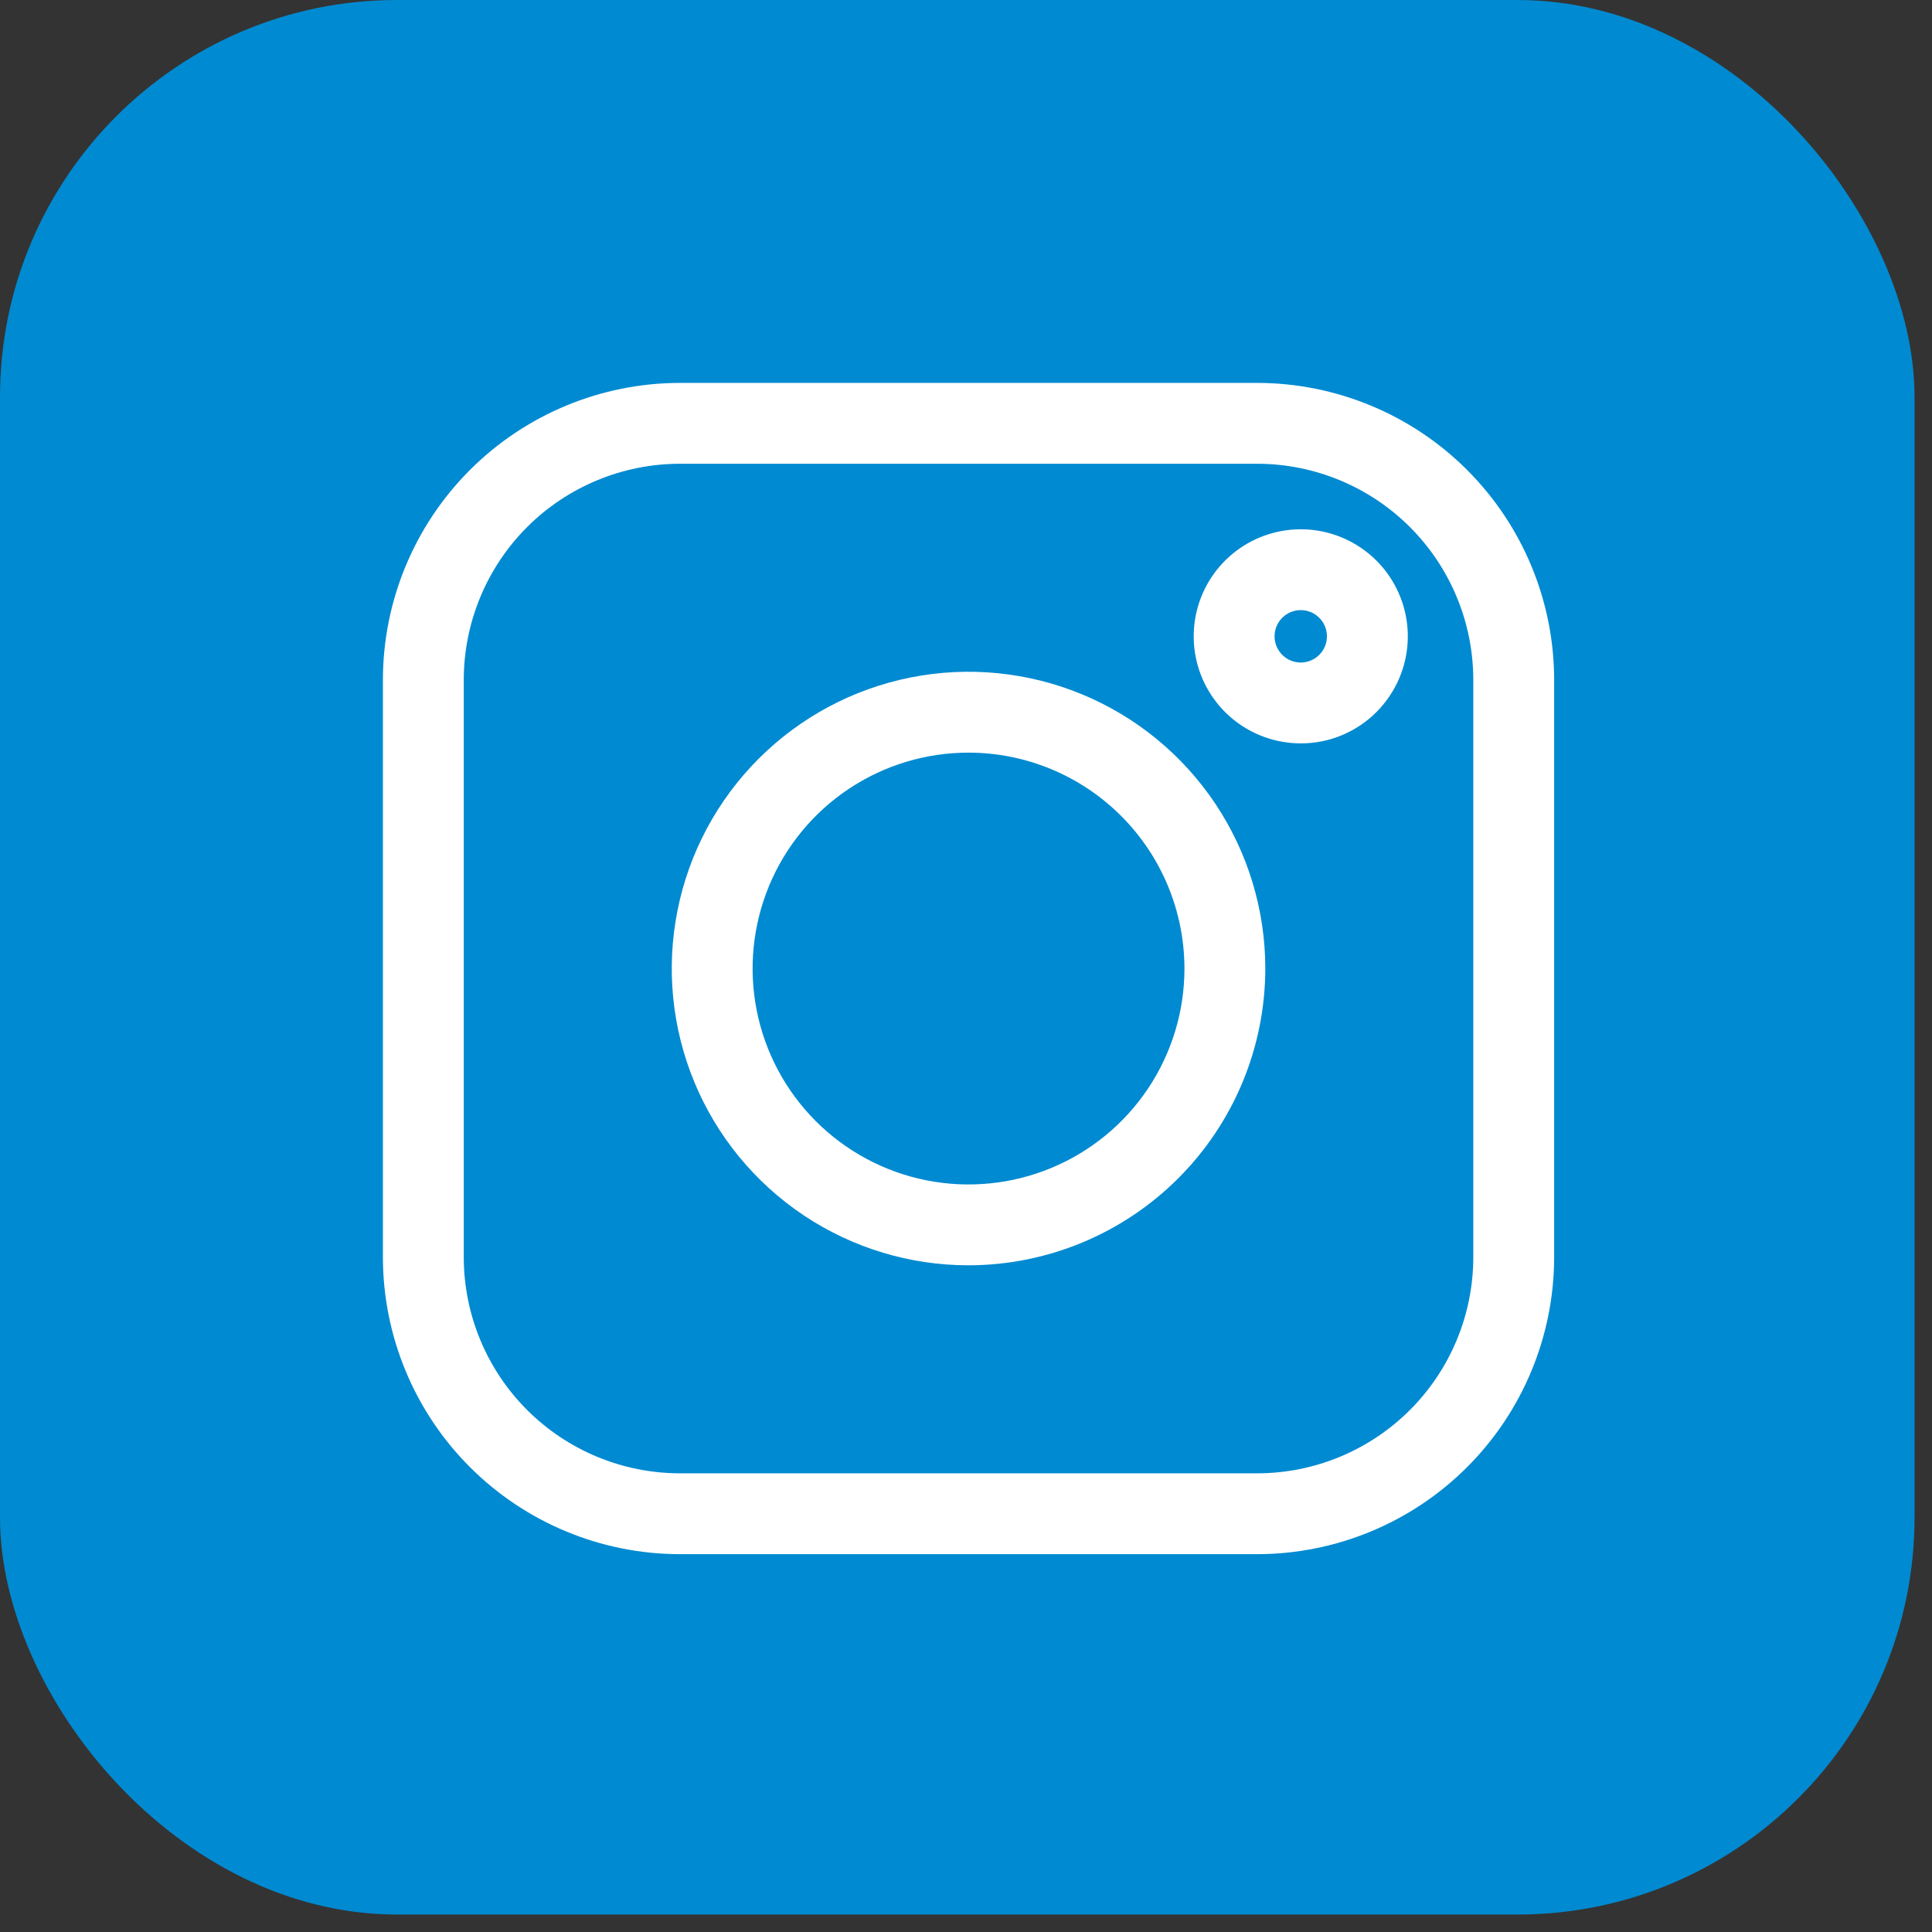
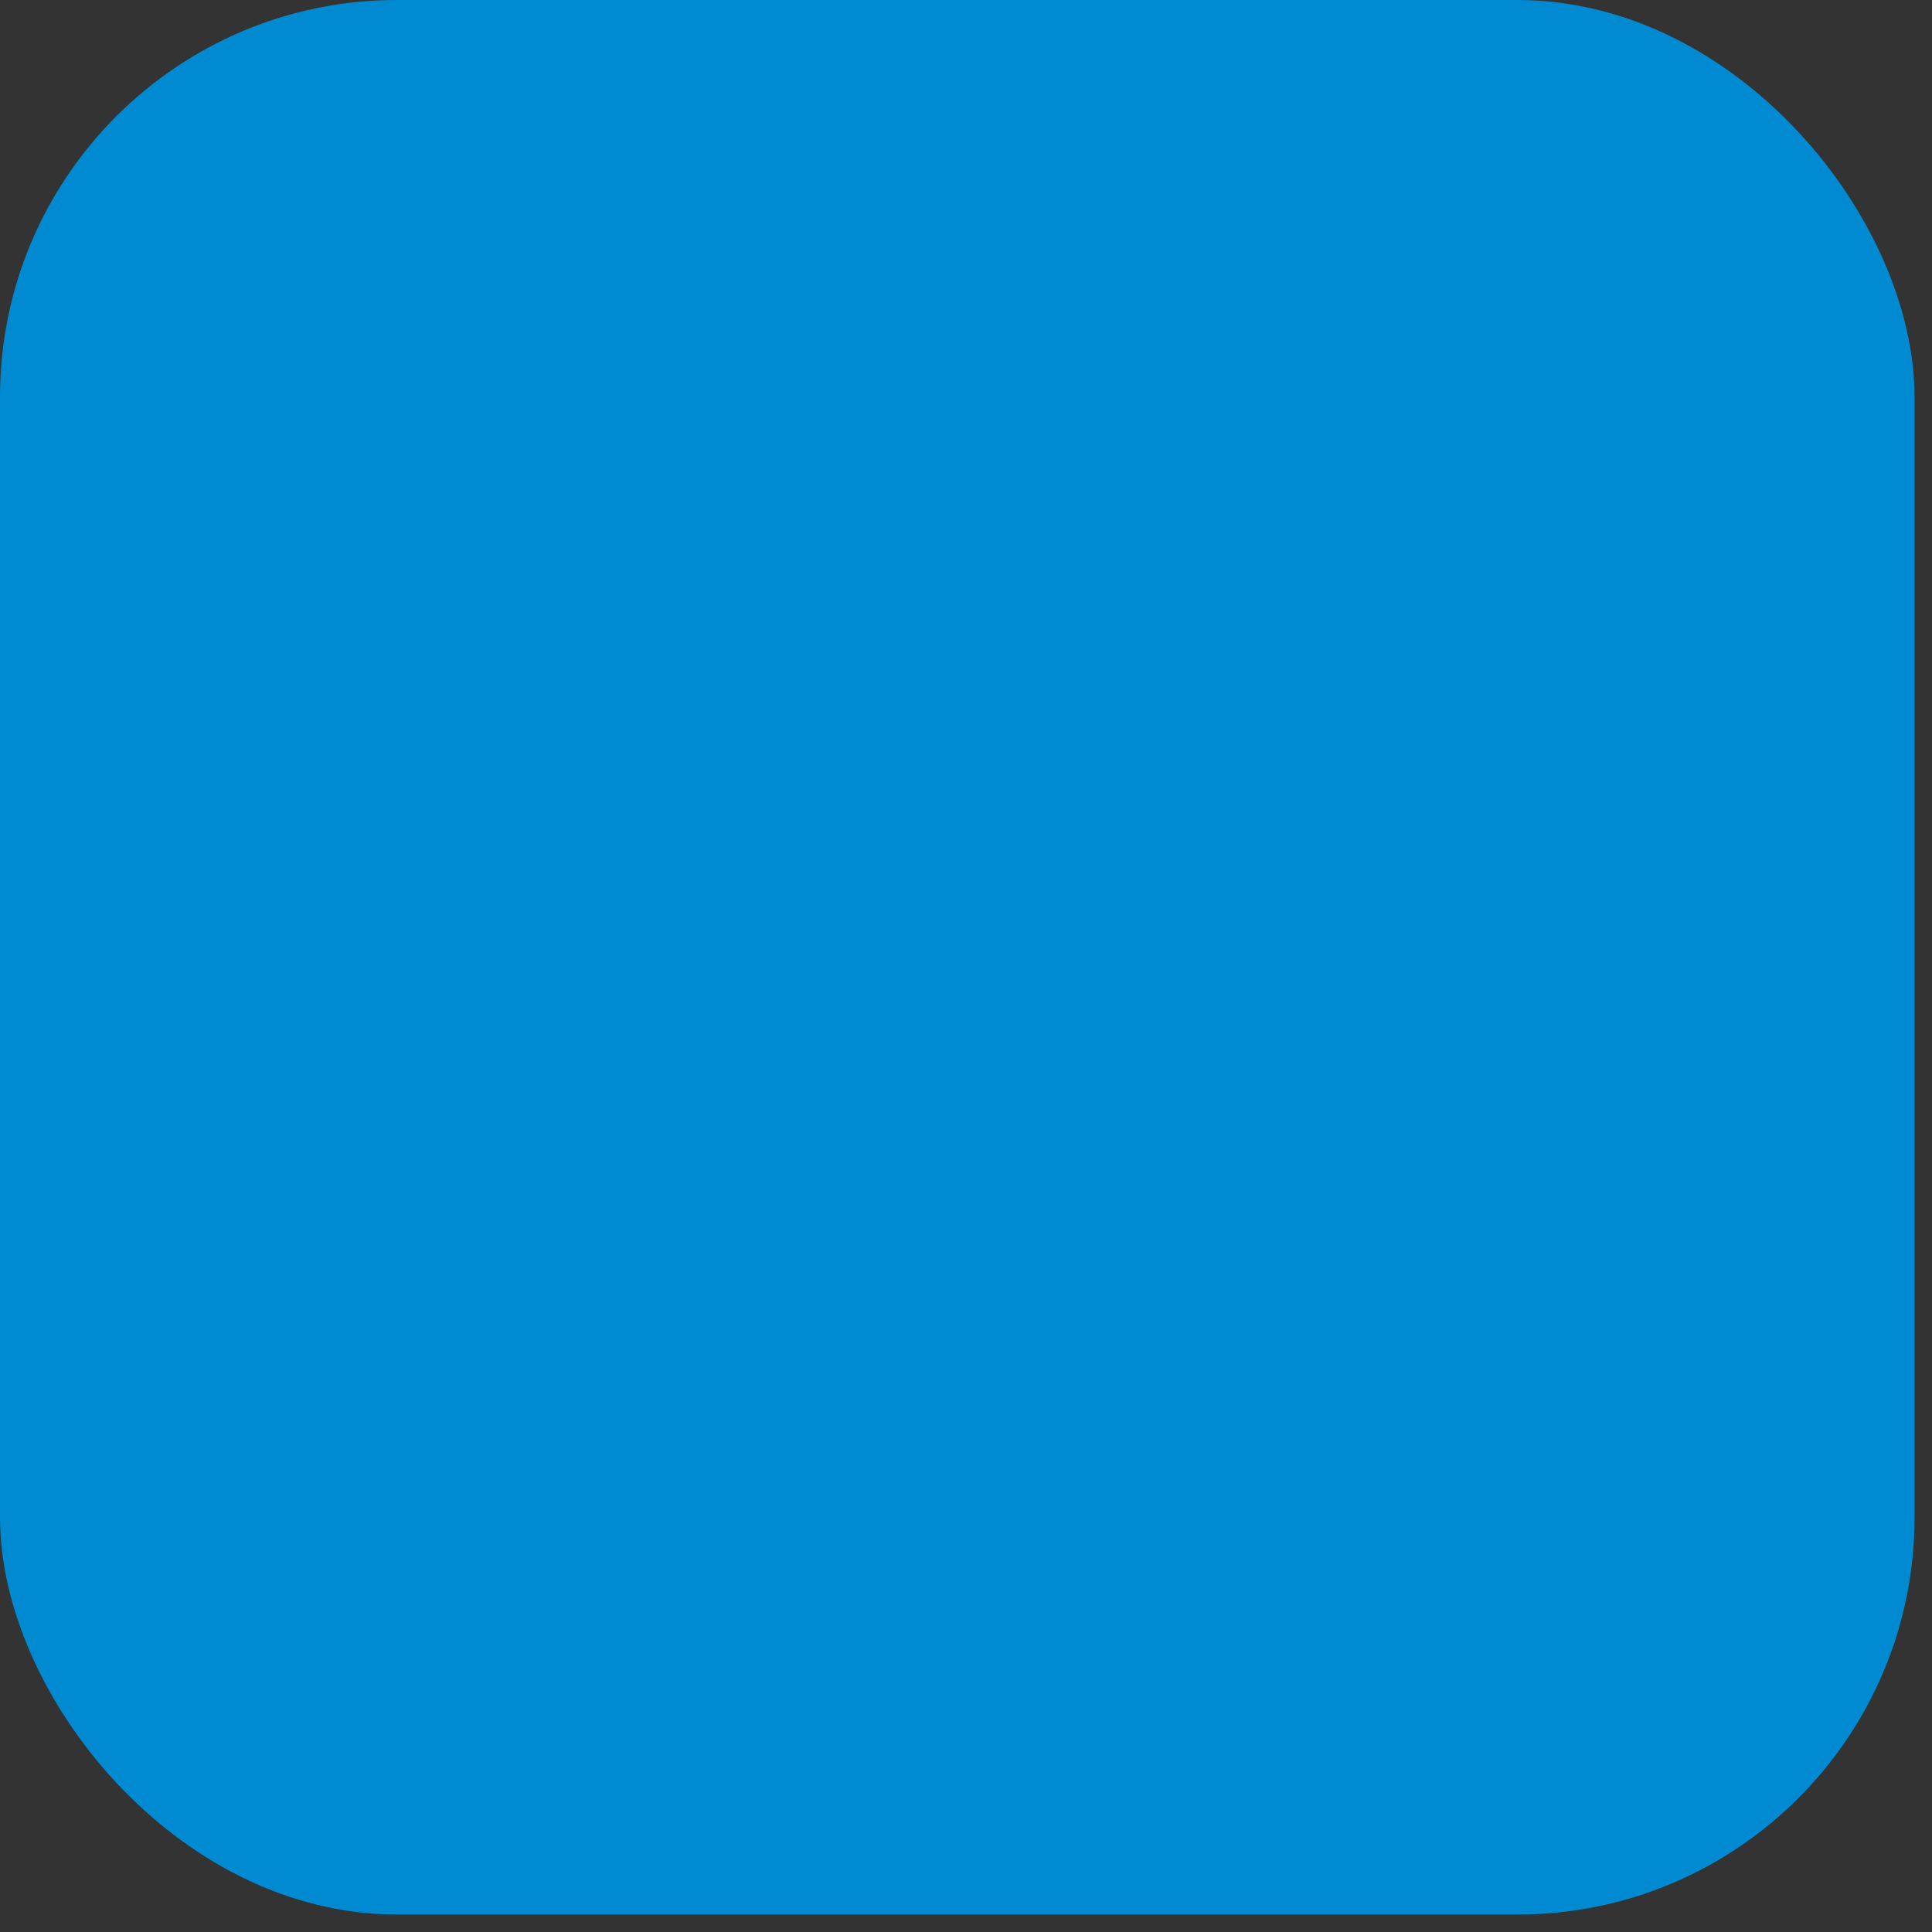
<svg xmlns="http://www.w3.org/2000/svg" width="73" height="73" viewBox="0 0 73 73" fill="none">
  <rect x="0" y="0" width="73" height="73" fill="#333333" stroke="none" />
  <rect width="72.34" height="72.34" rx="15" fill="#008AD1" />
-   <path d="M47.507 58.724H25.685C22.711 58.72 19.86 57.537 17.757 55.435C15.654 53.332 14.471 50.481 14.468 47.507V25.685C14.471 22.711 15.654 19.86 17.757 17.757C19.86 15.655 22.711 14.472 25.685 14.468H47.507C50.48 14.472 53.332 15.655 55.434 17.757C57.537 19.86 58.72 22.711 58.723 25.685V47.507C58.72 50.481 57.537 53.332 55.434 55.435C53.332 57.537 50.48 58.72 47.507 58.724ZM25.685 17.523C23.521 17.526 21.446 18.387 19.916 19.916C18.386 21.447 17.526 23.521 17.523 25.685V47.507C17.526 49.671 18.386 51.745 19.916 53.275C21.446 54.805 23.521 55.666 25.685 55.669H47.507C49.671 55.666 51.745 54.805 53.275 53.275C54.805 51.745 55.666 49.671 55.668 47.507V25.685C55.666 23.521 54.805 21.447 53.275 19.916C51.745 18.387 49.671 17.526 47.507 17.523H25.685ZM36.596 47.809C34.378 47.809 32.21 47.152 30.366 45.92C28.522 44.687 27.084 42.936 26.236 40.887C25.387 38.838 25.165 36.584 25.598 34.408C26.03 32.233 27.098 30.235 28.667 28.667C30.235 27.099 32.233 26.031 34.408 25.598C36.583 25.165 38.838 25.387 40.887 26.236C42.936 27.085 44.687 28.522 45.919 30.366C47.151 32.21 47.809 34.378 47.809 36.596C47.806 39.569 46.623 42.419 44.521 44.521C42.419 46.623 39.569 47.806 36.596 47.809ZM36.596 28.438C34.982 28.438 33.405 28.916 32.063 29.813C30.721 30.709 29.676 31.983 29.058 33.474C28.441 34.965 28.279 36.605 28.594 38.188C28.909 39.77 29.686 41.224 30.827 42.365C31.968 43.506 33.422 44.283 35.004 44.598C36.587 44.912 38.227 44.751 39.718 44.133C41.209 43.516 42.483 42.47 43.379 41.129C44.276 39.787 44.754 38.209 44.754 36.596C44.752 34.433 43.891 32.359 42.362 30.83C40.832 29.3 38.759 28.44 36.596 28.438ZM49.148 28.088C48.213 28.088 47.306 27.764 46.582 27.17C45.859 26.577 45.364 25.751 45.181 24.833C44.999 23.915 45.14 22.962 45.581 22.137C46.022 21.312 46.736 20.665 47.6 20.307C48.465 19.949 49.427 19.901 50.323 20.173C51.218 20.445 51.992 21.018 52.512 21.796C53.032 22.575 53.266 23.509 53.174 24.44C53.082 25.371 52.67 26.242 52.009 26.904C51.634 27.28 51.188 27.579 50.697 27.782C50.206 27.986 49.68 28.09 49.148 28.088V28.088ZM49.148 23.053C48.919 23.053 48.698 23.133 48.521 23.278C48.344 23.423 48.222 23.626 48.178 23.85C48.133 24.075 48.168 24.308 48.276 24.51C48.384 24.712 48.558 24.87 48.77 24.958C48.981 25.045 49.217 25.057 49.436 24.99C49.655 24.924 49.844 24.783 49.971 24.593C50.099 24.403 50.156 24.174 50.133 23.946C50.111 23.718 50.01 23.505 49.848 23.343C49.757 23.251 49.648 23.178 49.527 23.128C49.407 23.078 49.279 23.053 49.148 23.053Z" fill="white" />
</svg>